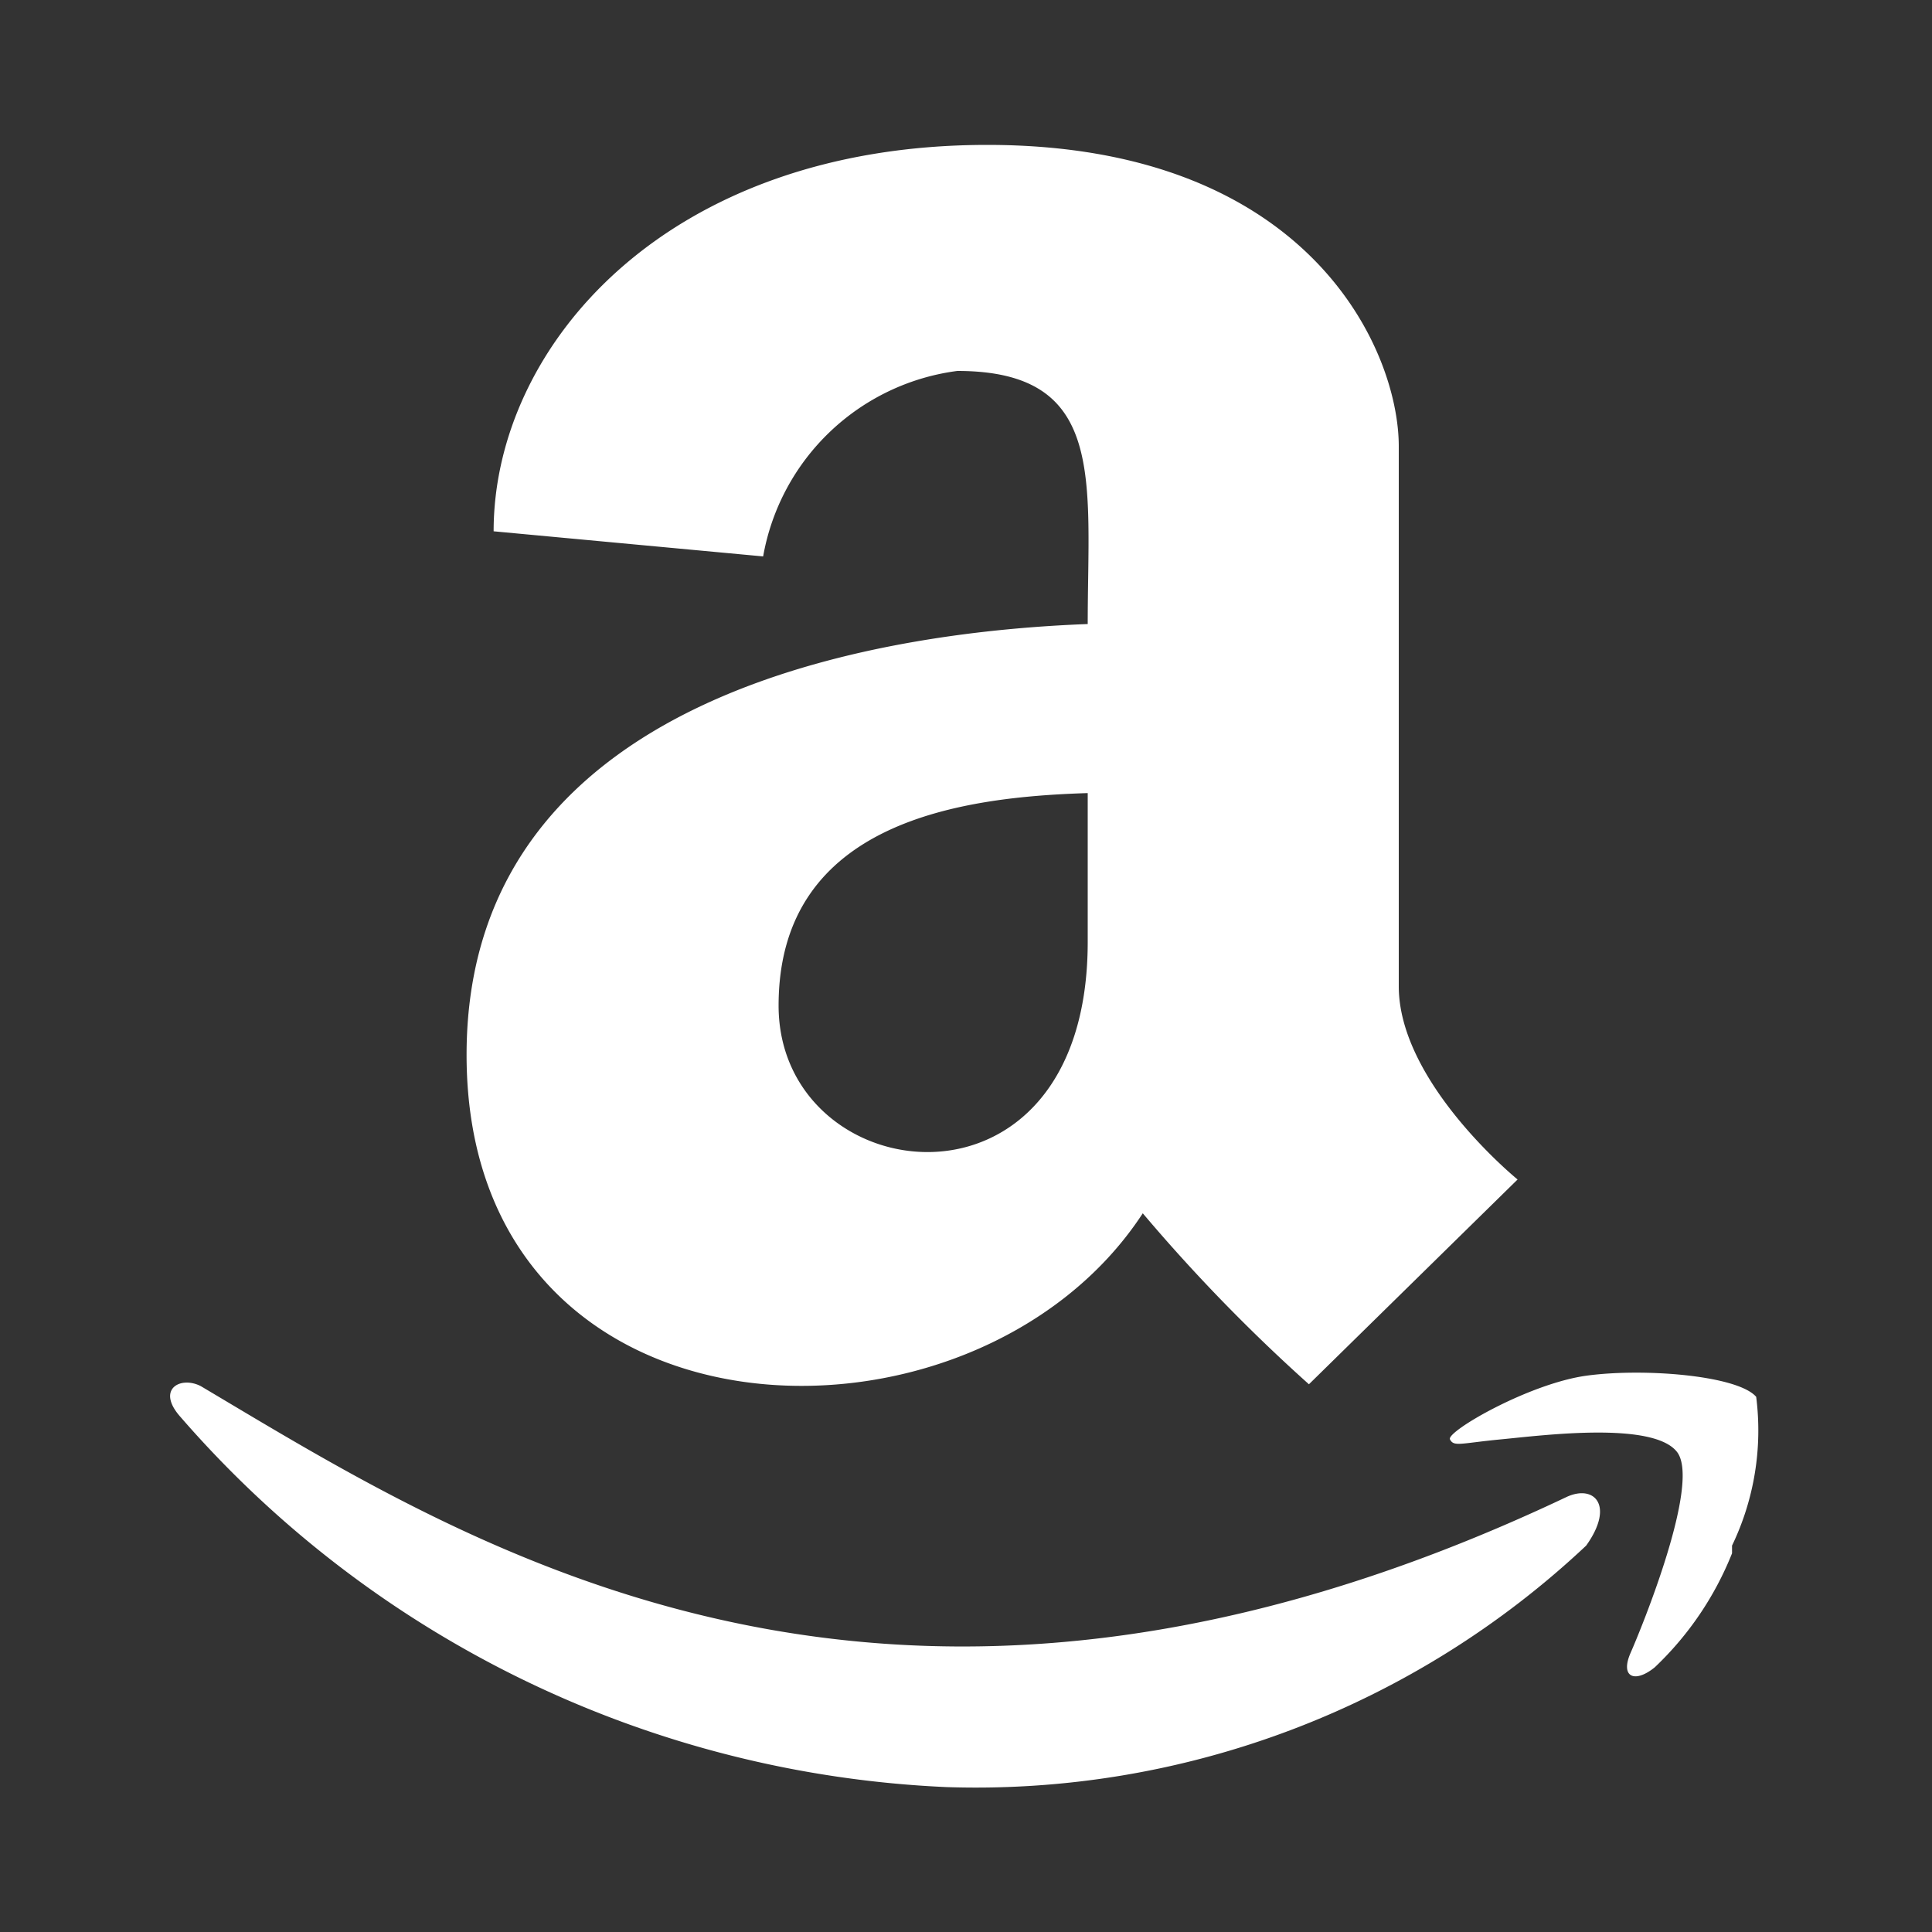
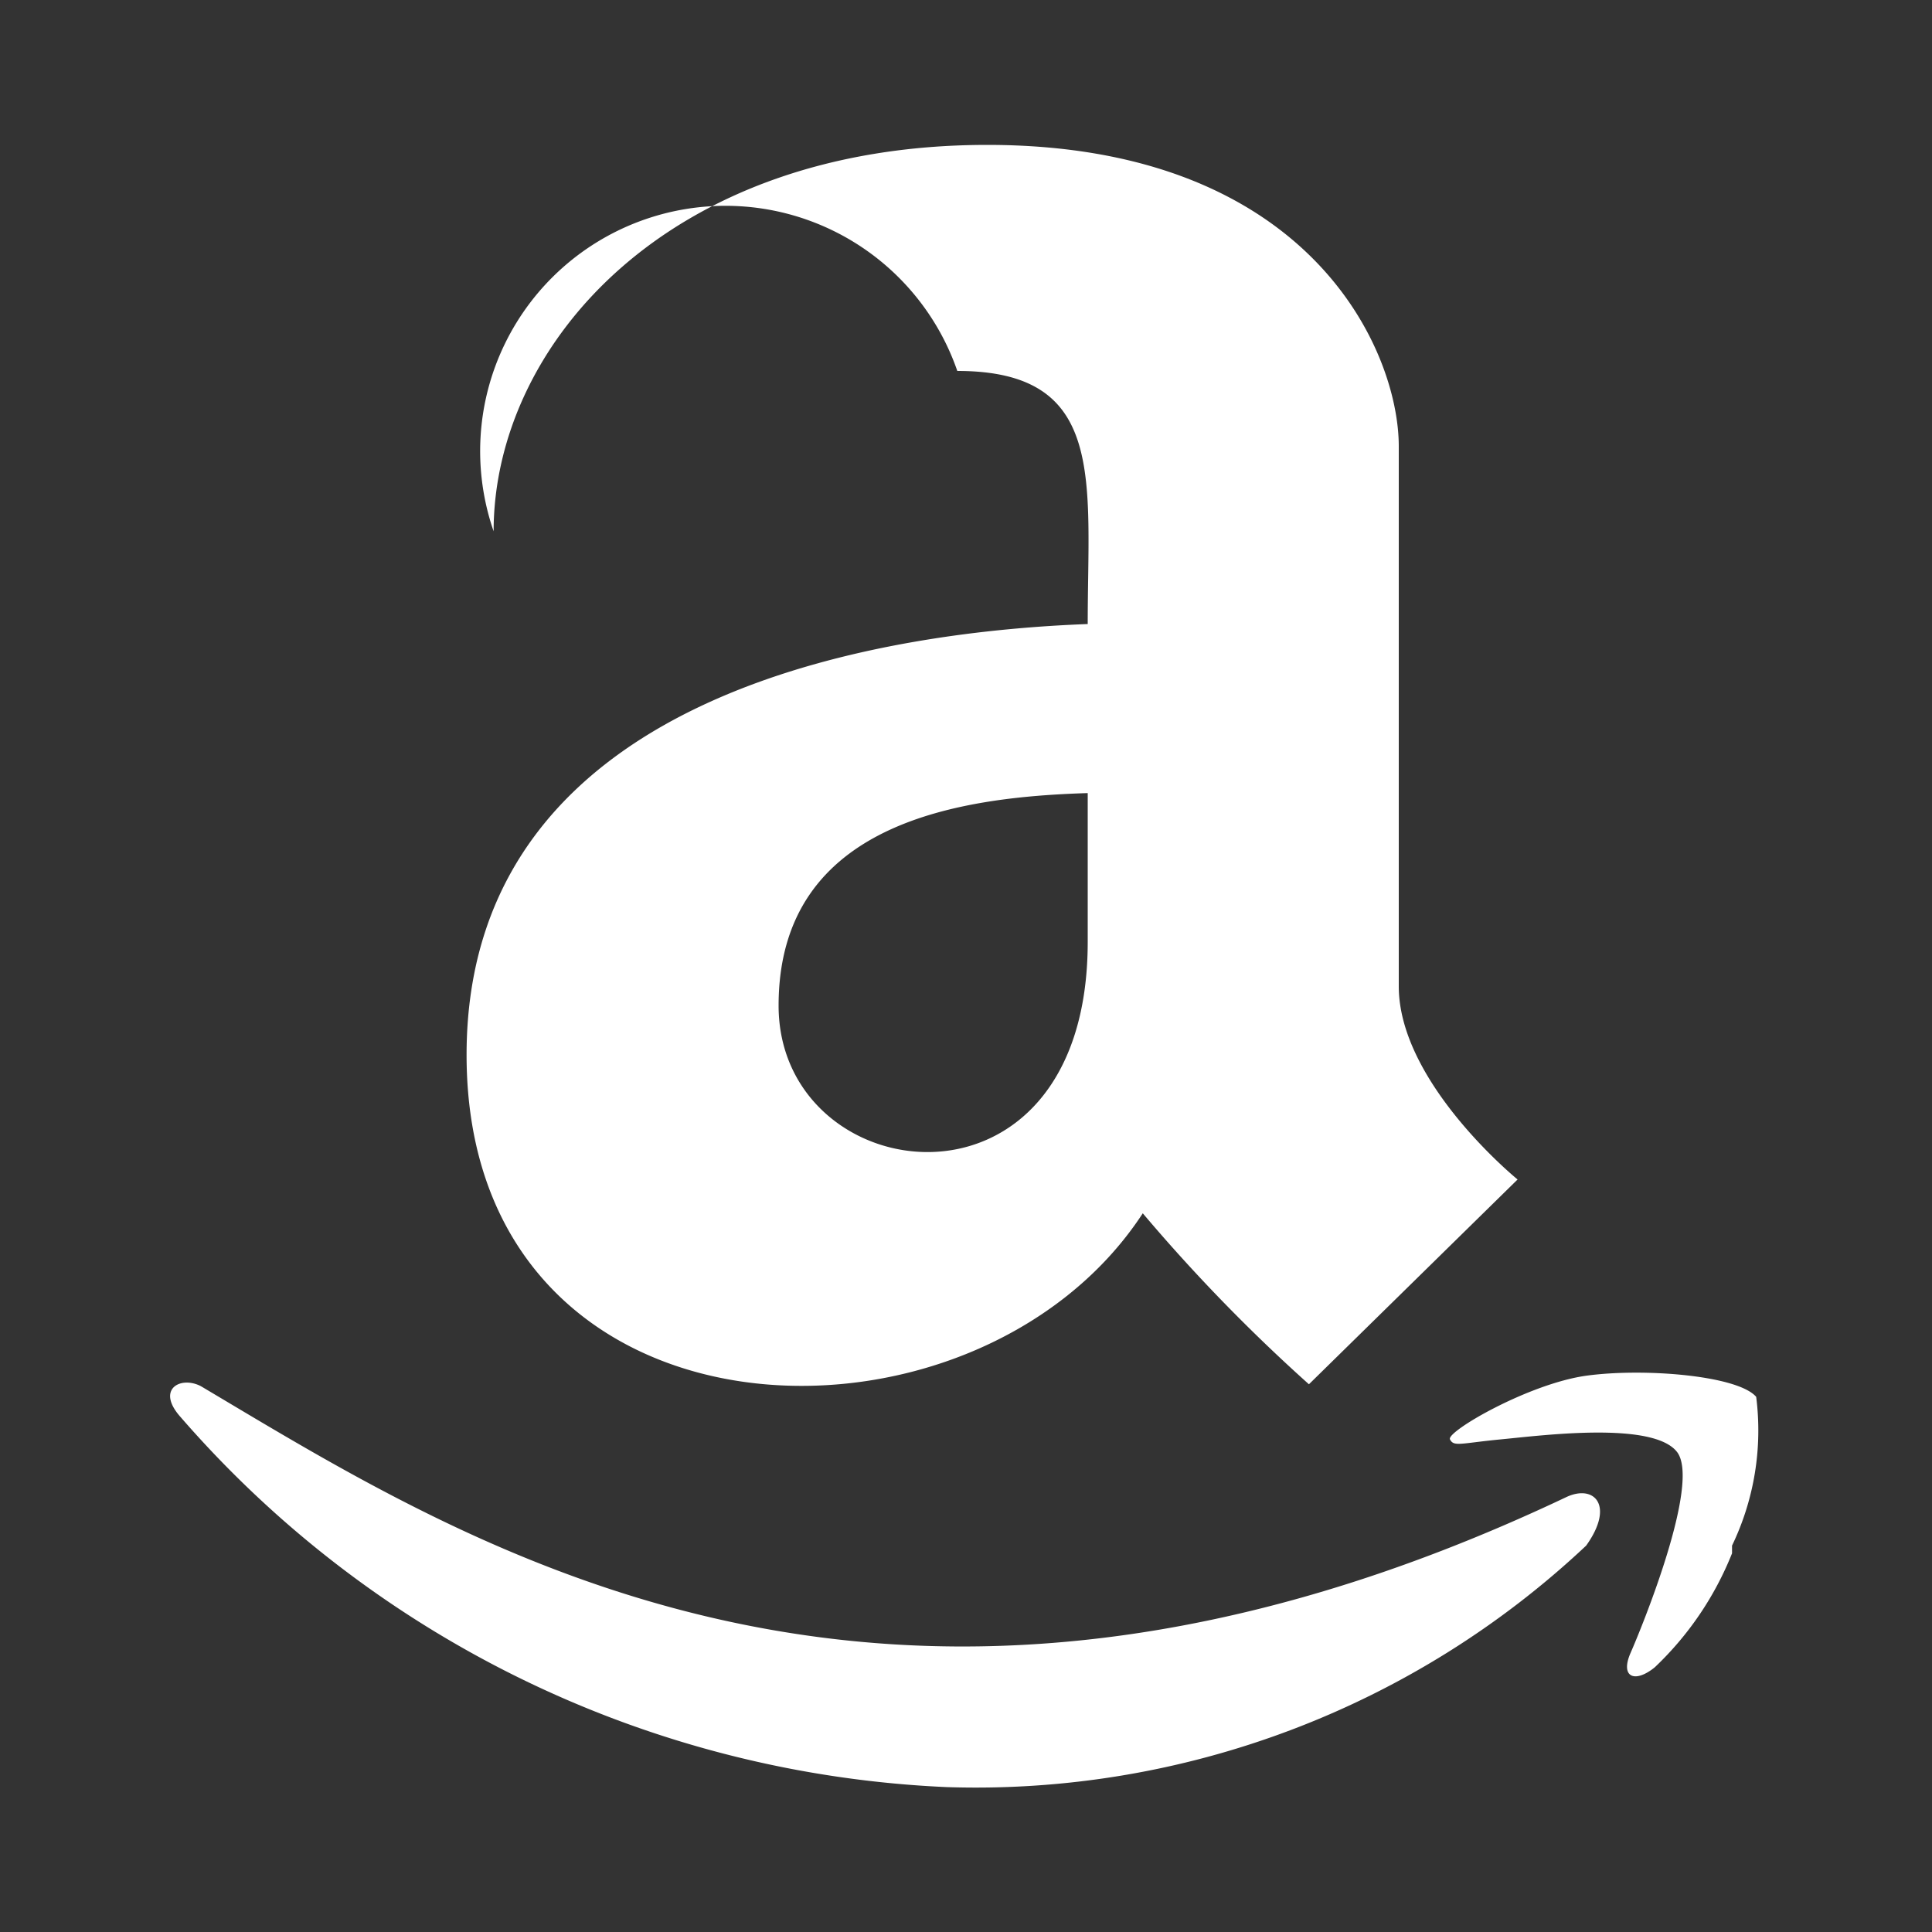
<svg xmlns="http://www.w3.org/2000/svg" width="20" height="20" viewBox="0 0 20 20">
  <rect x="0" y="0" width="20" height="20" fill="#333333" stroke="none" />
-   <path fill="#fff" d="M11.26,6.46c-1.85.07-6.43.59-6.43,4.46,0,4.15,5.25,4.32,7,1.64a17.8,17.8,0,0,0,1.72,1.77l2.16-2.12s-1.23-1-1.23-2V4.62c0-1-.93-3.12-4.26-3.12s-5.11,2.09-5.11,4l2.79.26A2.35,2.35,0,0,1,9.91,3.84c1.55,0,1.35,1.13,1.35,2.62Zm0,3.29c0,3-3.2,2.58-3.2.66s1.92-2.16,3.2-2.2ZM16.42,16A9.22,9.22,0,0,1,9.8,18.5a11.15,11.15,0,0,1-7.93-3.83c-.26-.29,0-.43.21-.32C4.86,16,9.2,18.82,16.21,15.5,16.5,15.36,16.72,15.58,16.42,16Zm1.51.08a3.32,3.32,0,0,1-.8,1.18c-.21.17-.36.1-.25-.15s.73-1.76.48-2.08-1.4-.17-1.82-.13-.49.08-.53,0,.82-.58,1.42-.66,1.56,0,1.75.22A2.75,2.75,0,0,1,17.93,16Z" />
+   <path fill="#fff" d="M11.26,6.46c-1.85.07-6.43.59-6.43,4.46,0,4.15,5.25,4.32,7,1.64a17.8,17.8,0,0,0,1.72,1.77l2.16-2.12s-1.23-1-1.23-2V4.62c0-1-.93-3.12-4.26-3.12s-5.11,2.09-5.11,4A2.35,2.35,0,0,1,9.91,3.84c1.55,0,1.35,1.13,1.35,2.62Zm0,3.29c0,3-3.2,2.58-3.2.66s1.92-2.16,3.2-2.2ZM16.42,16A9.22,9.22,0,0,1,9.8,18.5a11.15,11.15,0,0,1-7.93-3.83c-.26-.29,0-.43.21-.32C4.86,16,9.2,18.82,16.21,15.5,16.5,15.36,16.72,15.58,16.42,16Zm1.51.08a3.32,3.32,0,0,1-.8,1.18c-.21.17-.36.1-.25-.15s.73-1.76.48-2.08-1.4-.17-1.82-.13-.49.08-.53,0,.82-.58,1.42-.66,1.56,0,1.75.22A2.75,2.75,0,0,1,17.93,16Z" />
</svg>